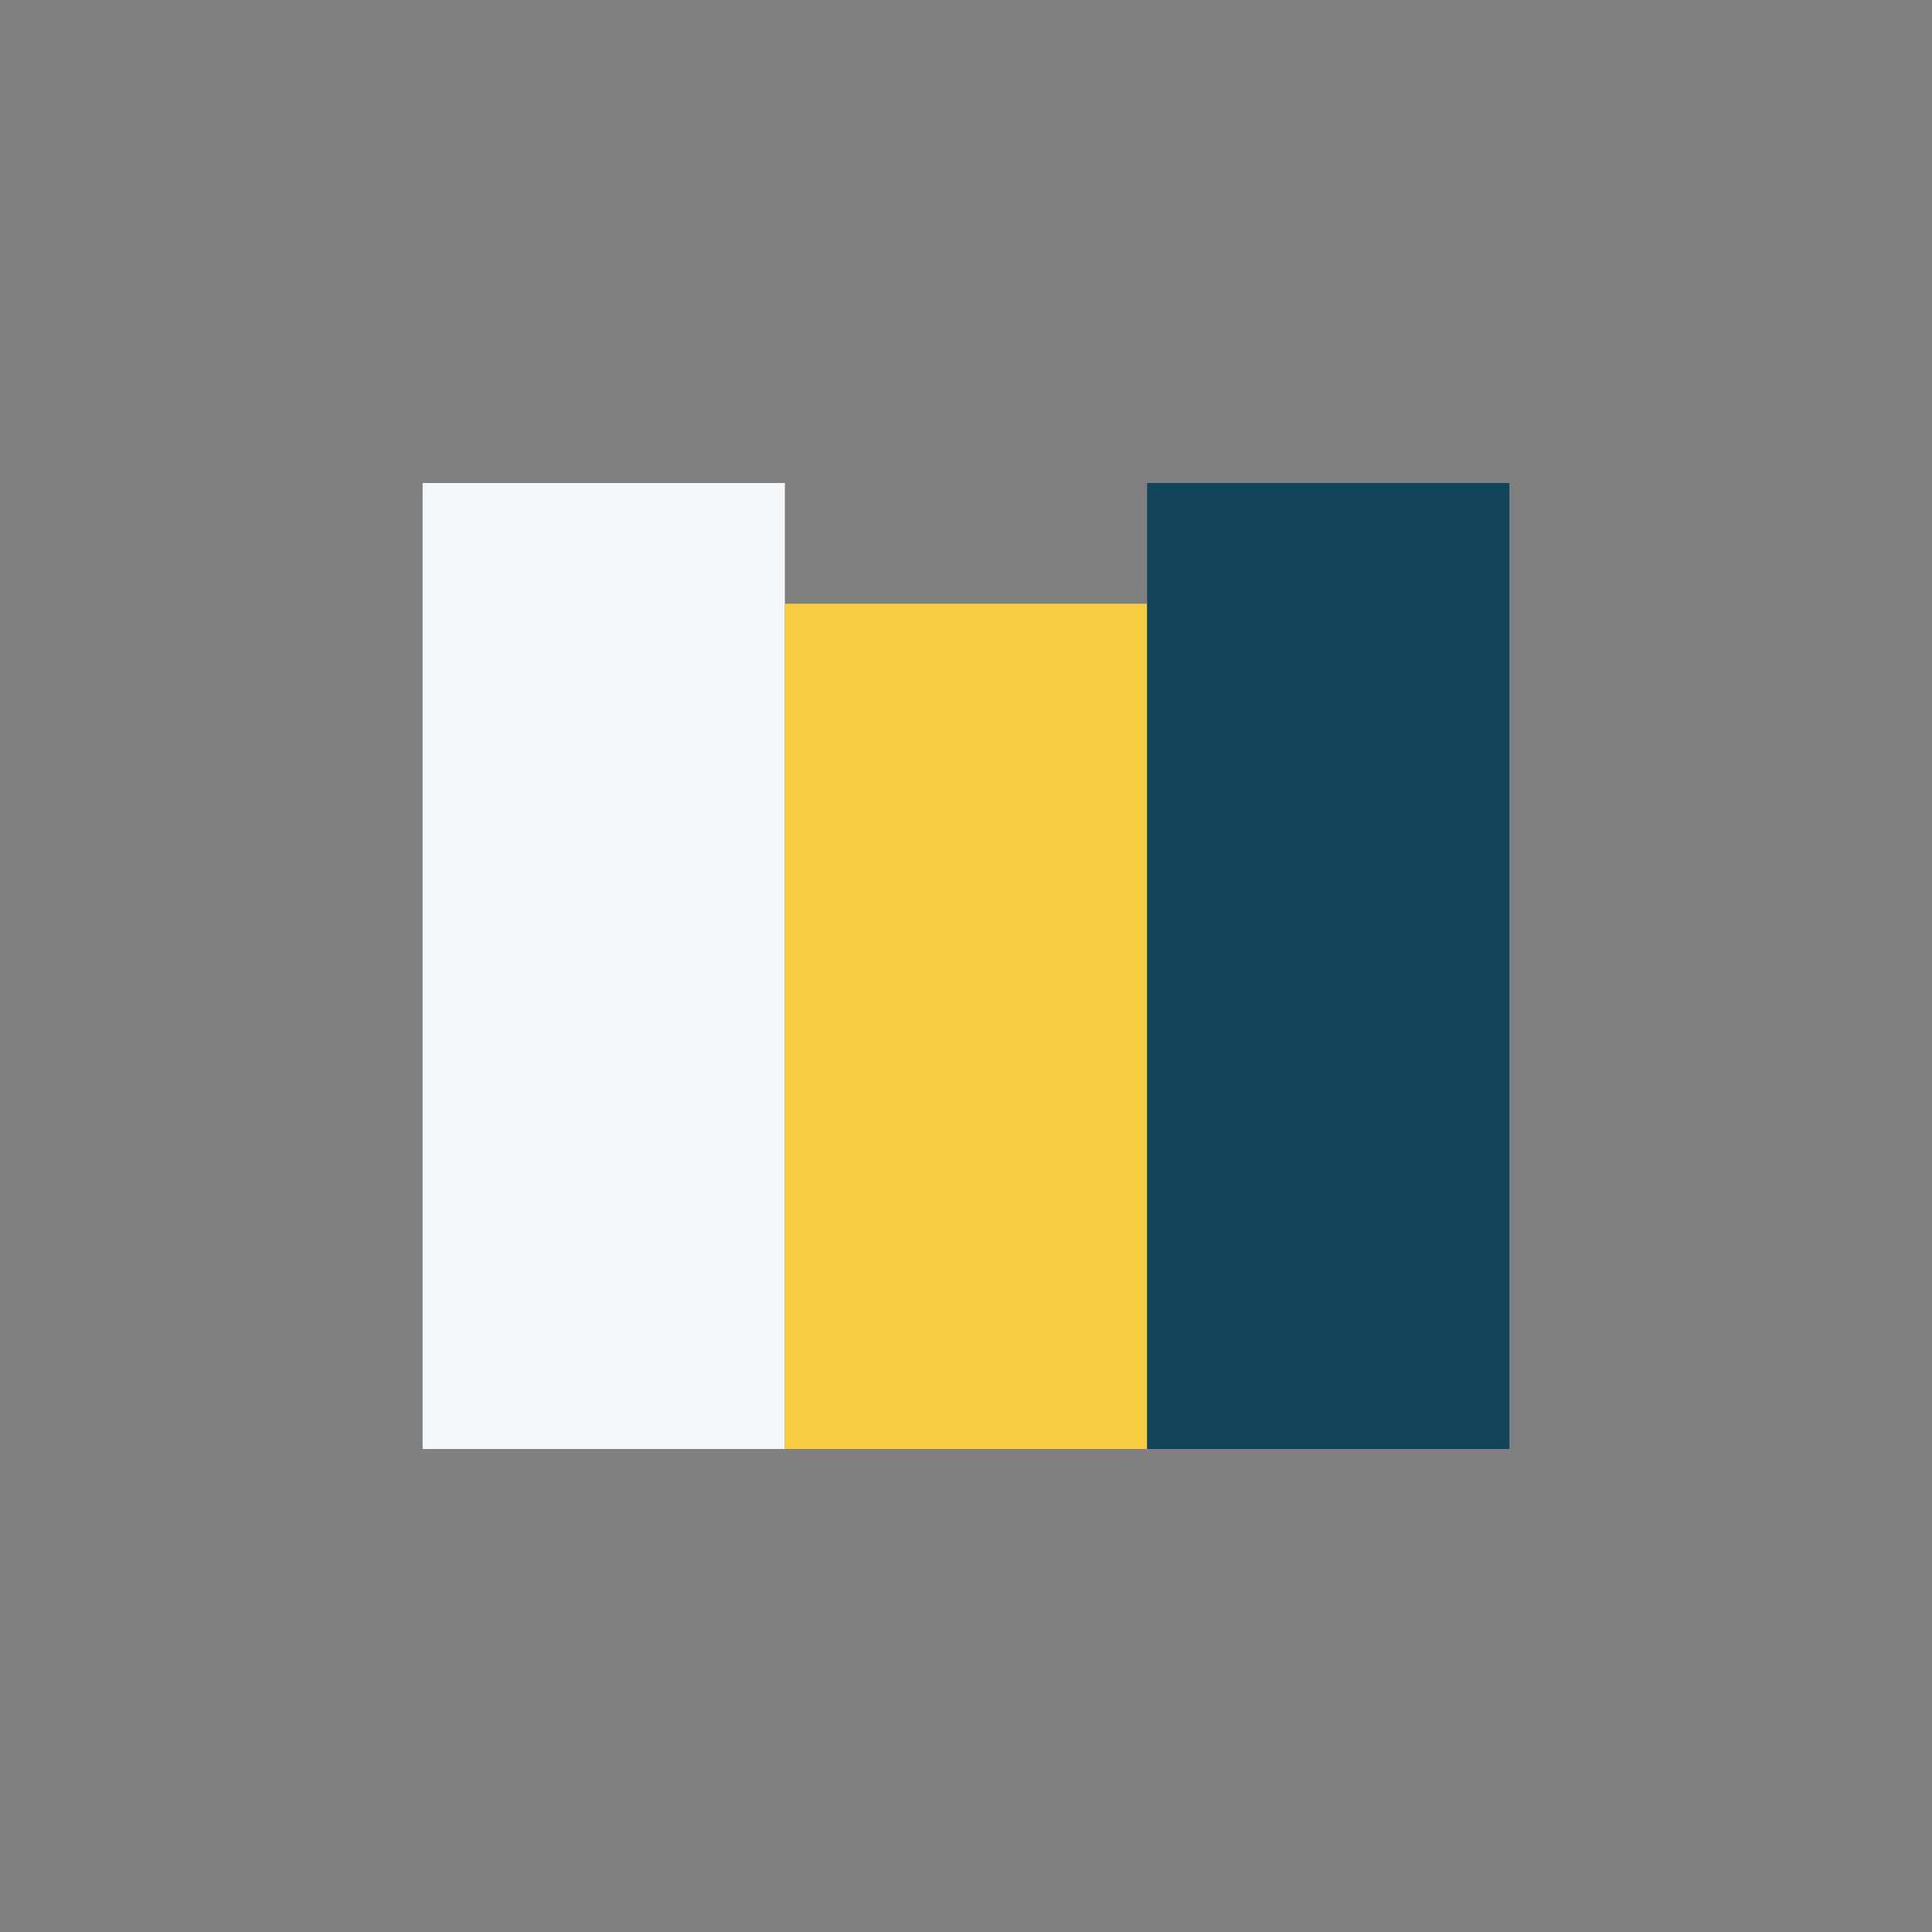
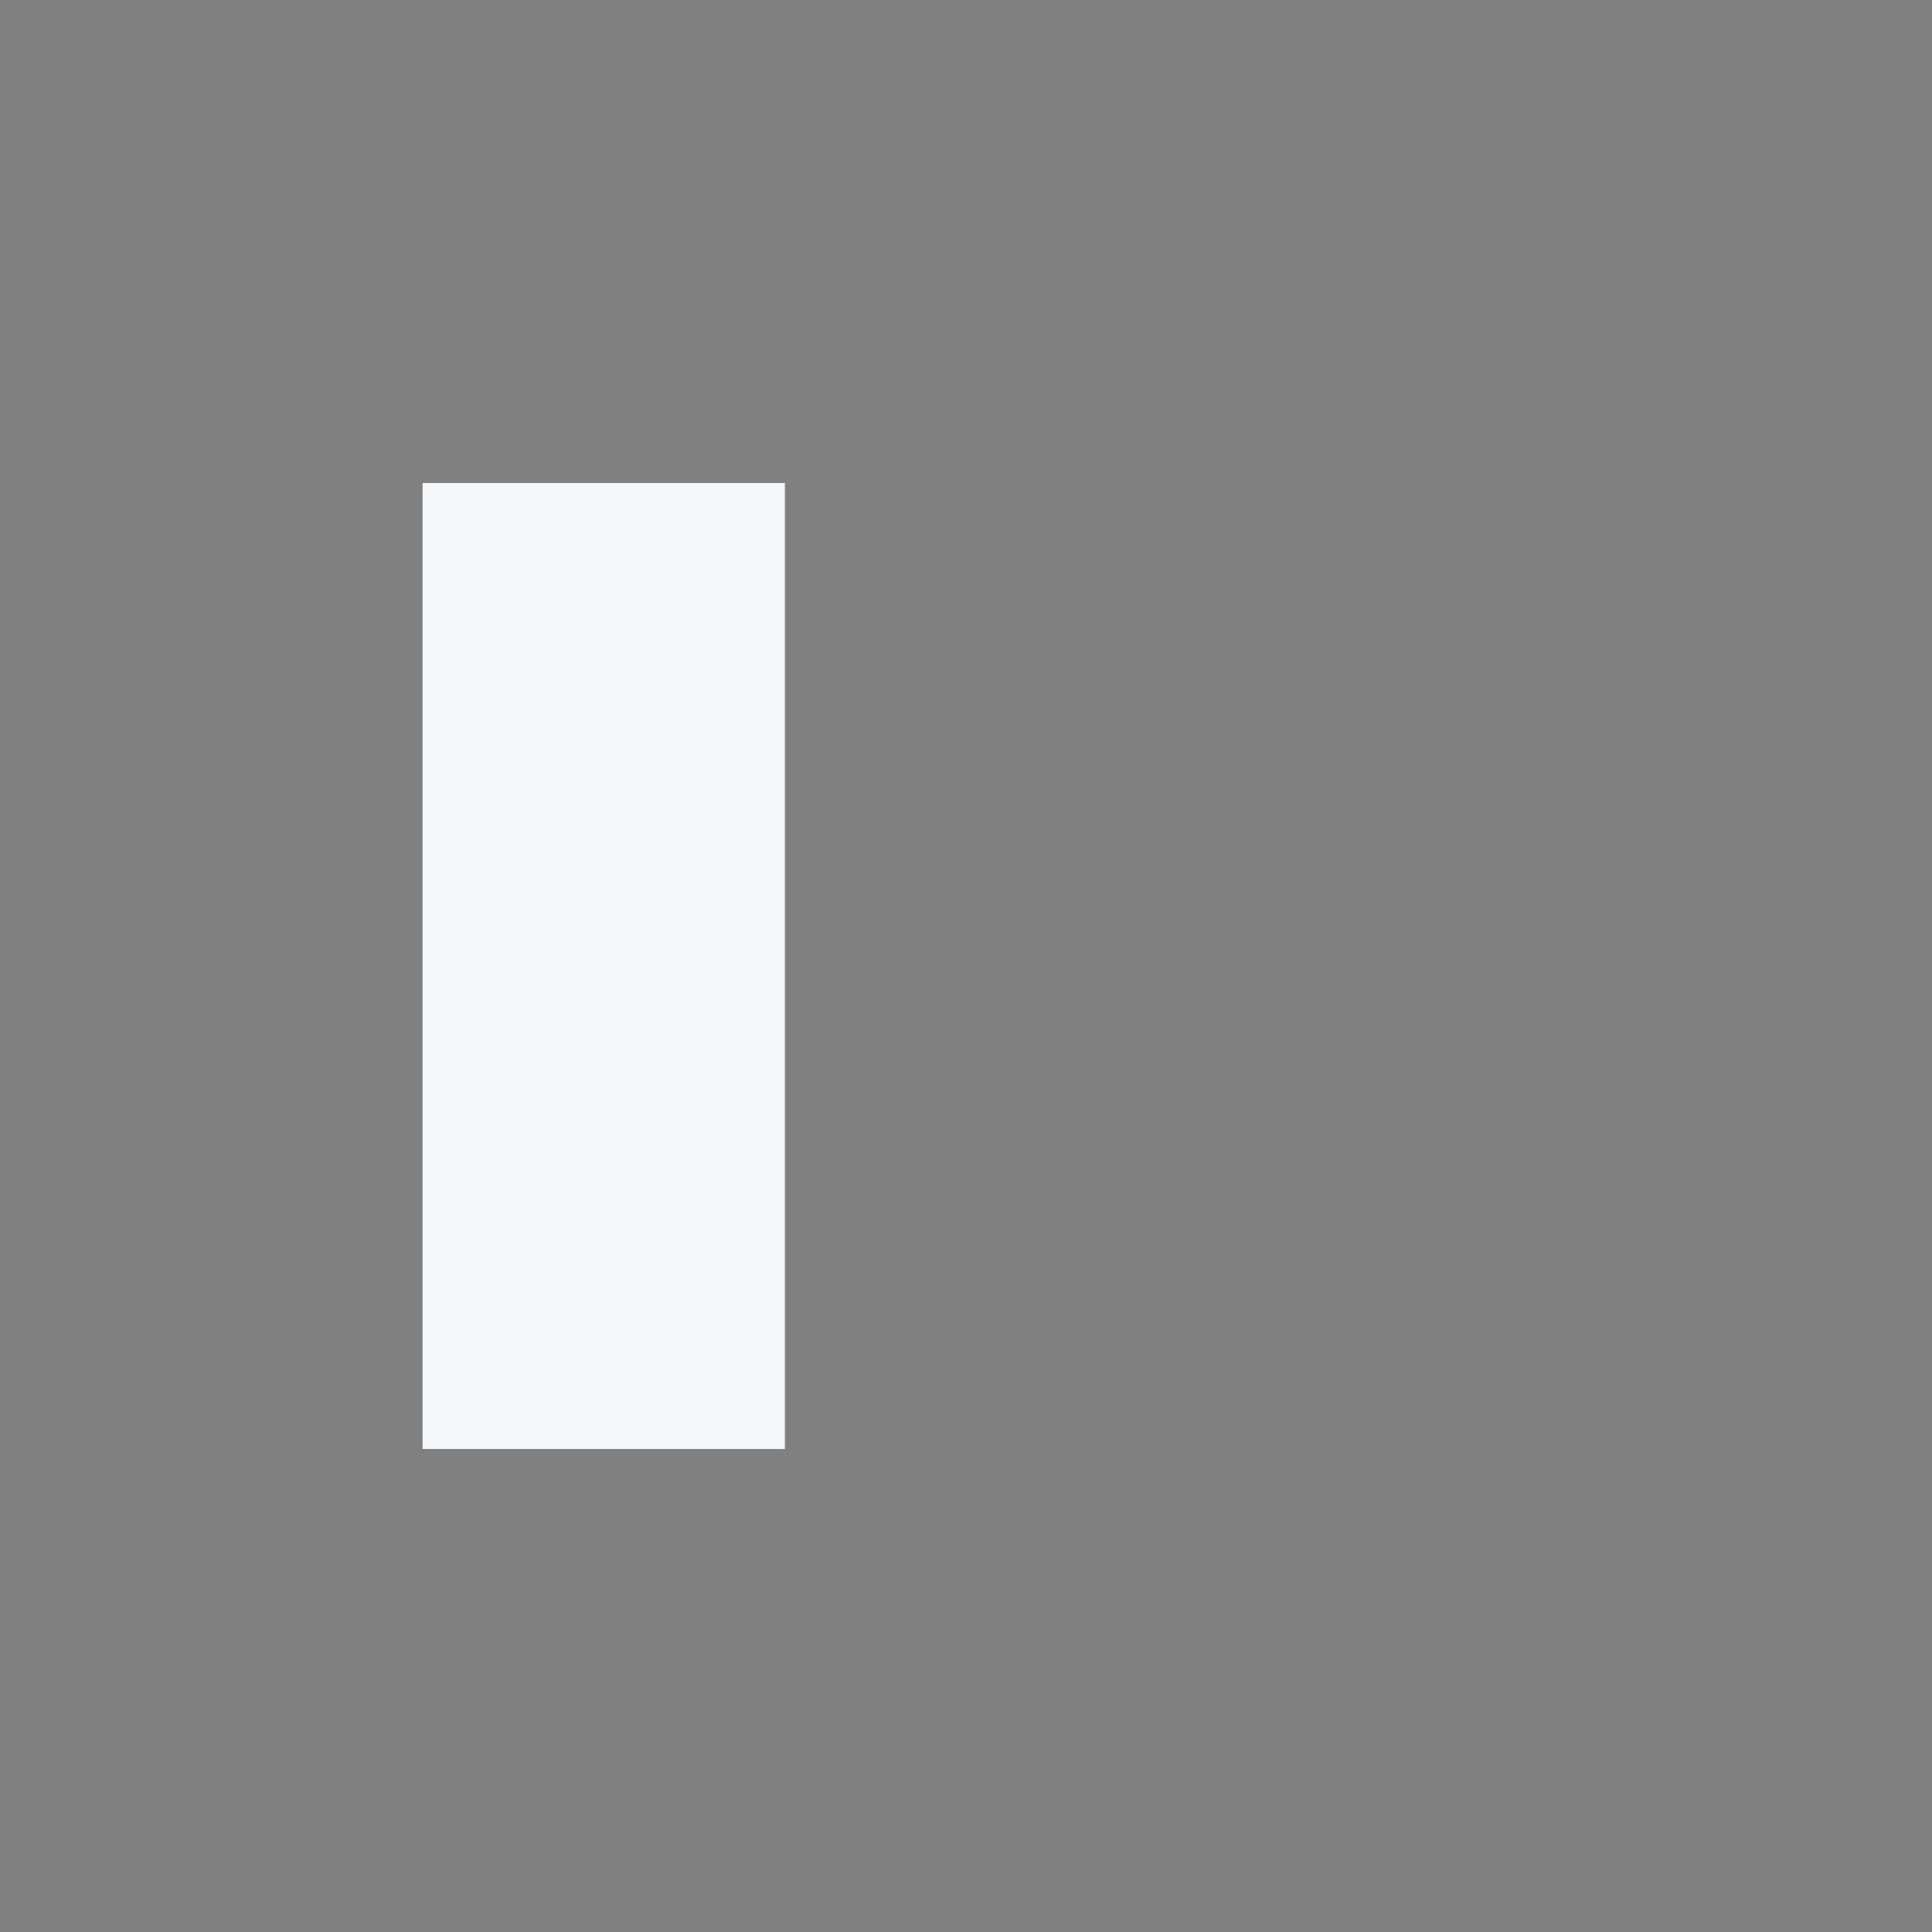
<svg xmlns="http://www.w3.org/2000/svg" width="32" height="32" viewBox="0 0 32 32">
  <rect x="0" y="0" width="32" height="32" fill="#808080" stroke="none" />
  <rect x="7" y="8" width="6" height="16" fill="#F4F7FA" />
-   <rect x="13" y="10" width="6" height="14" fill="#F9CB40" />
-   <rect x="19" y="8" width="6" height="16" fill="#124559" />
</svg>